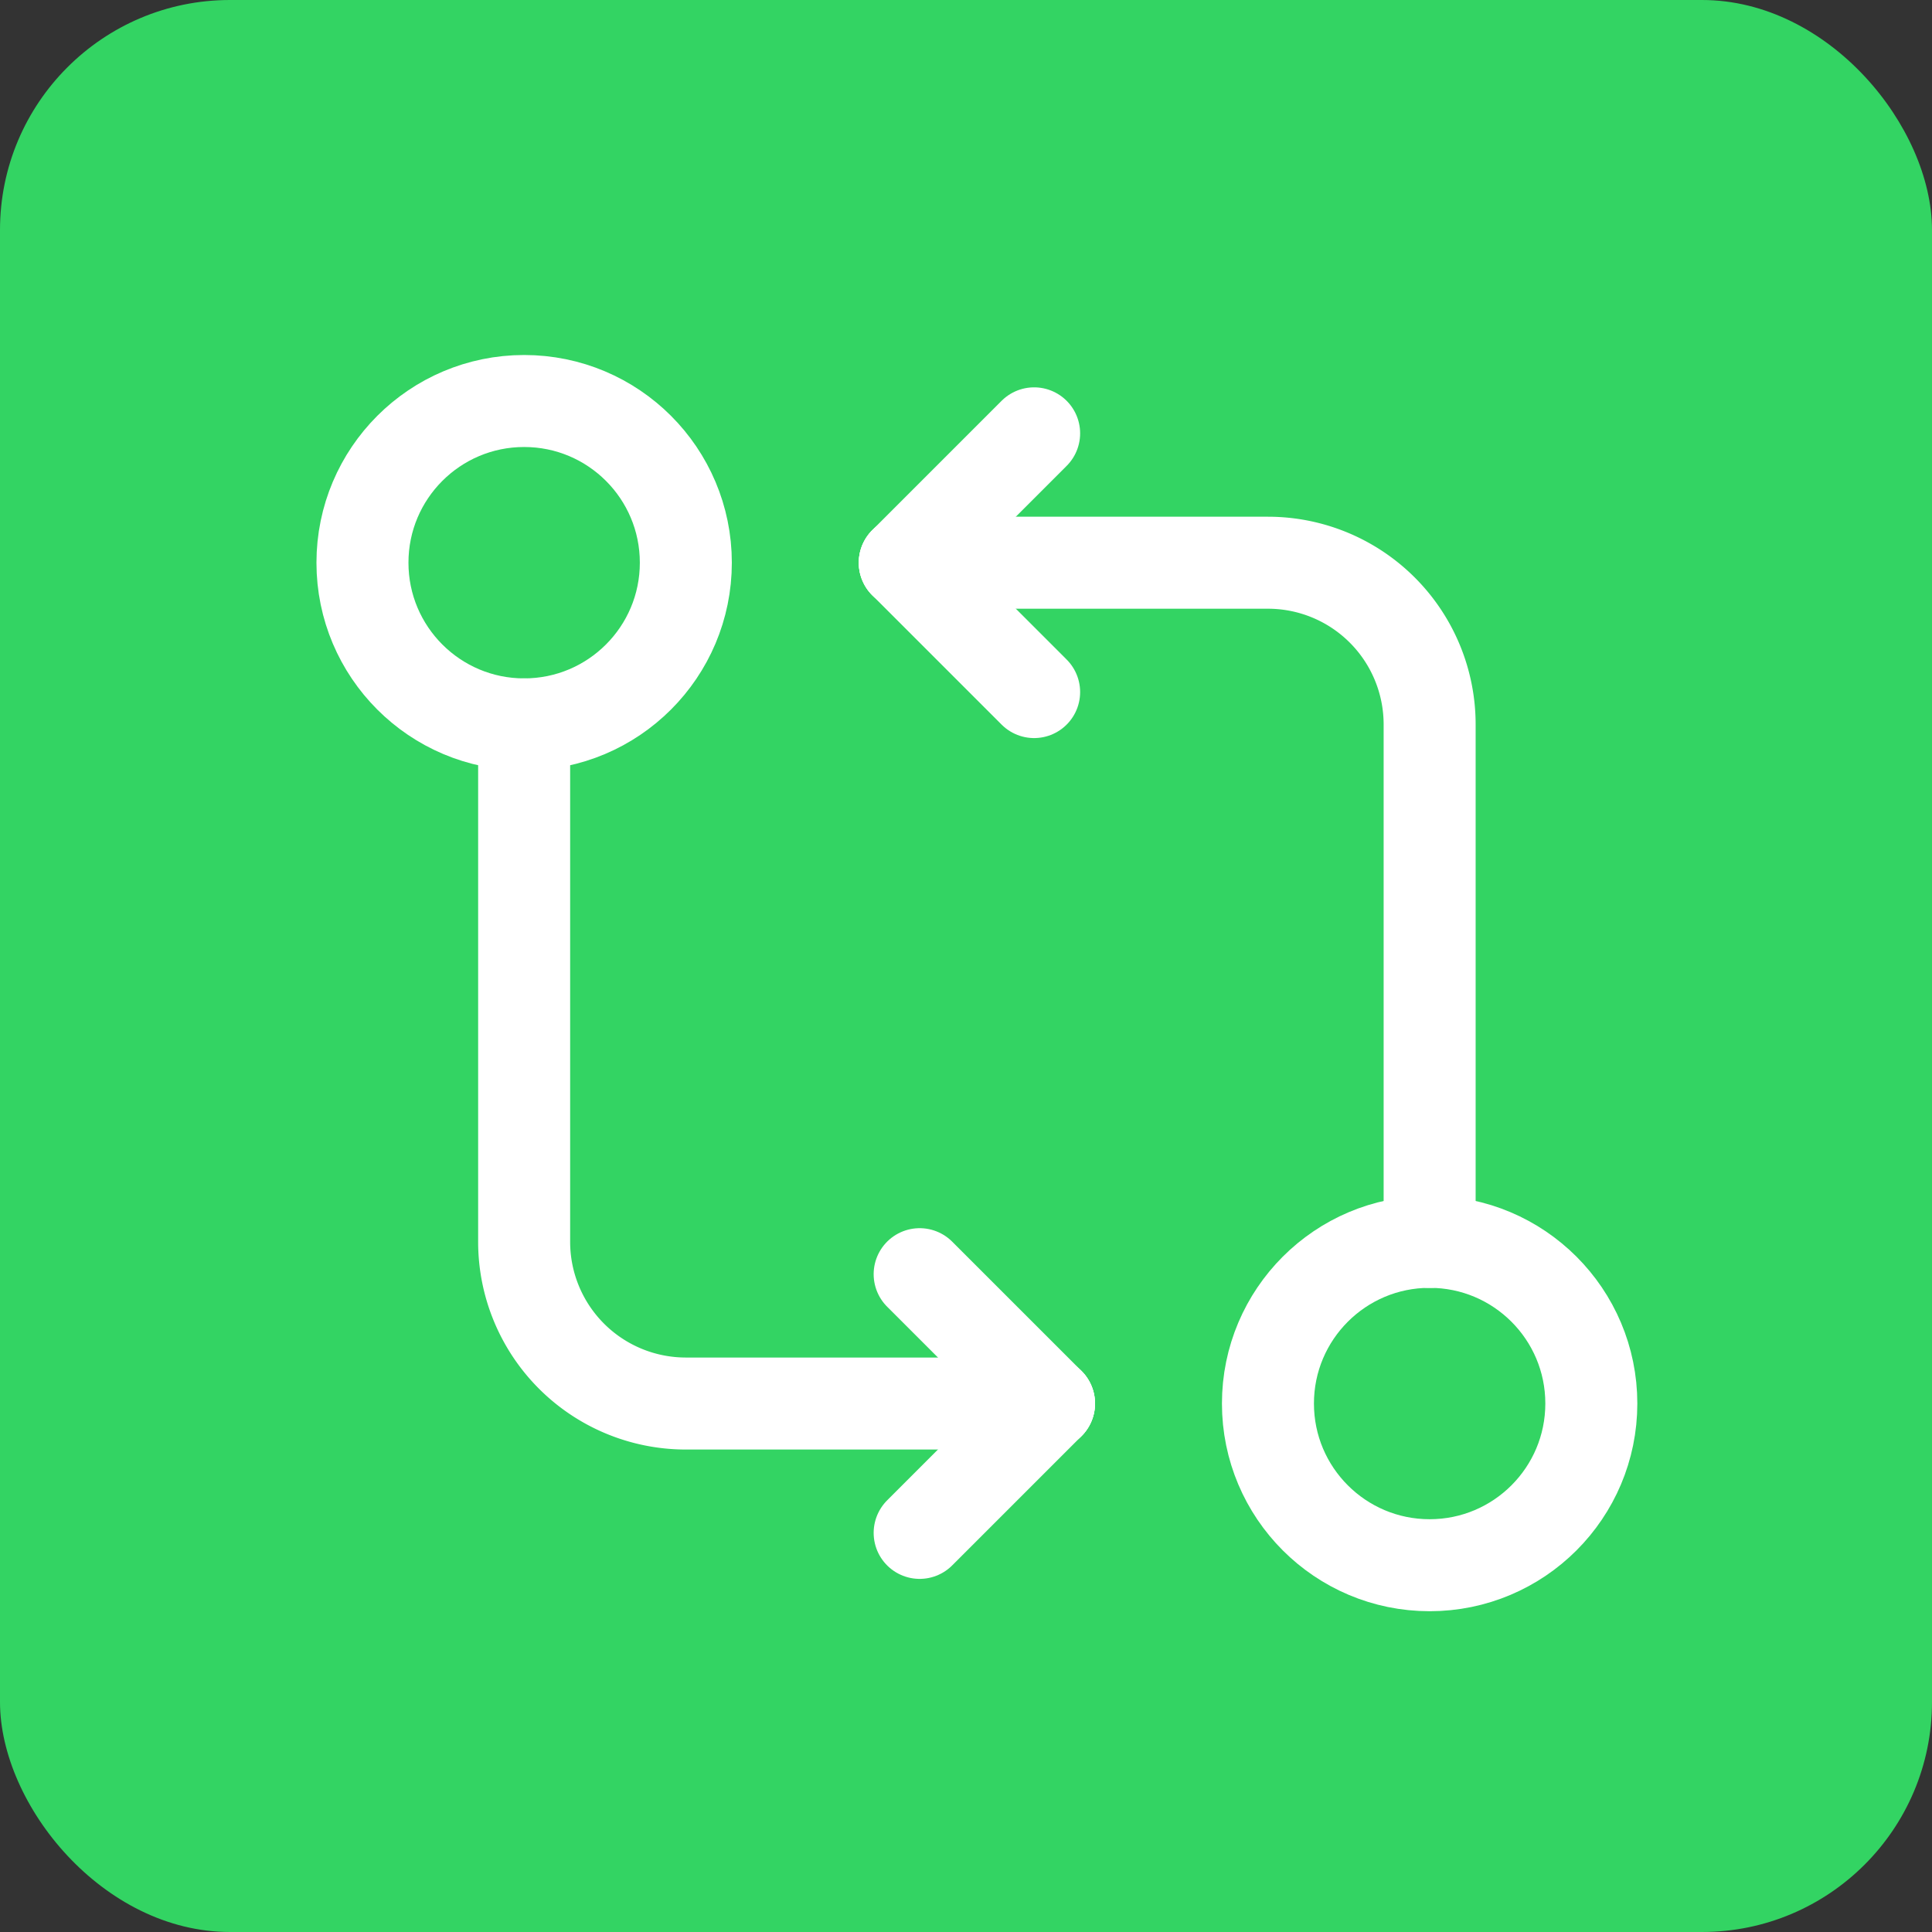
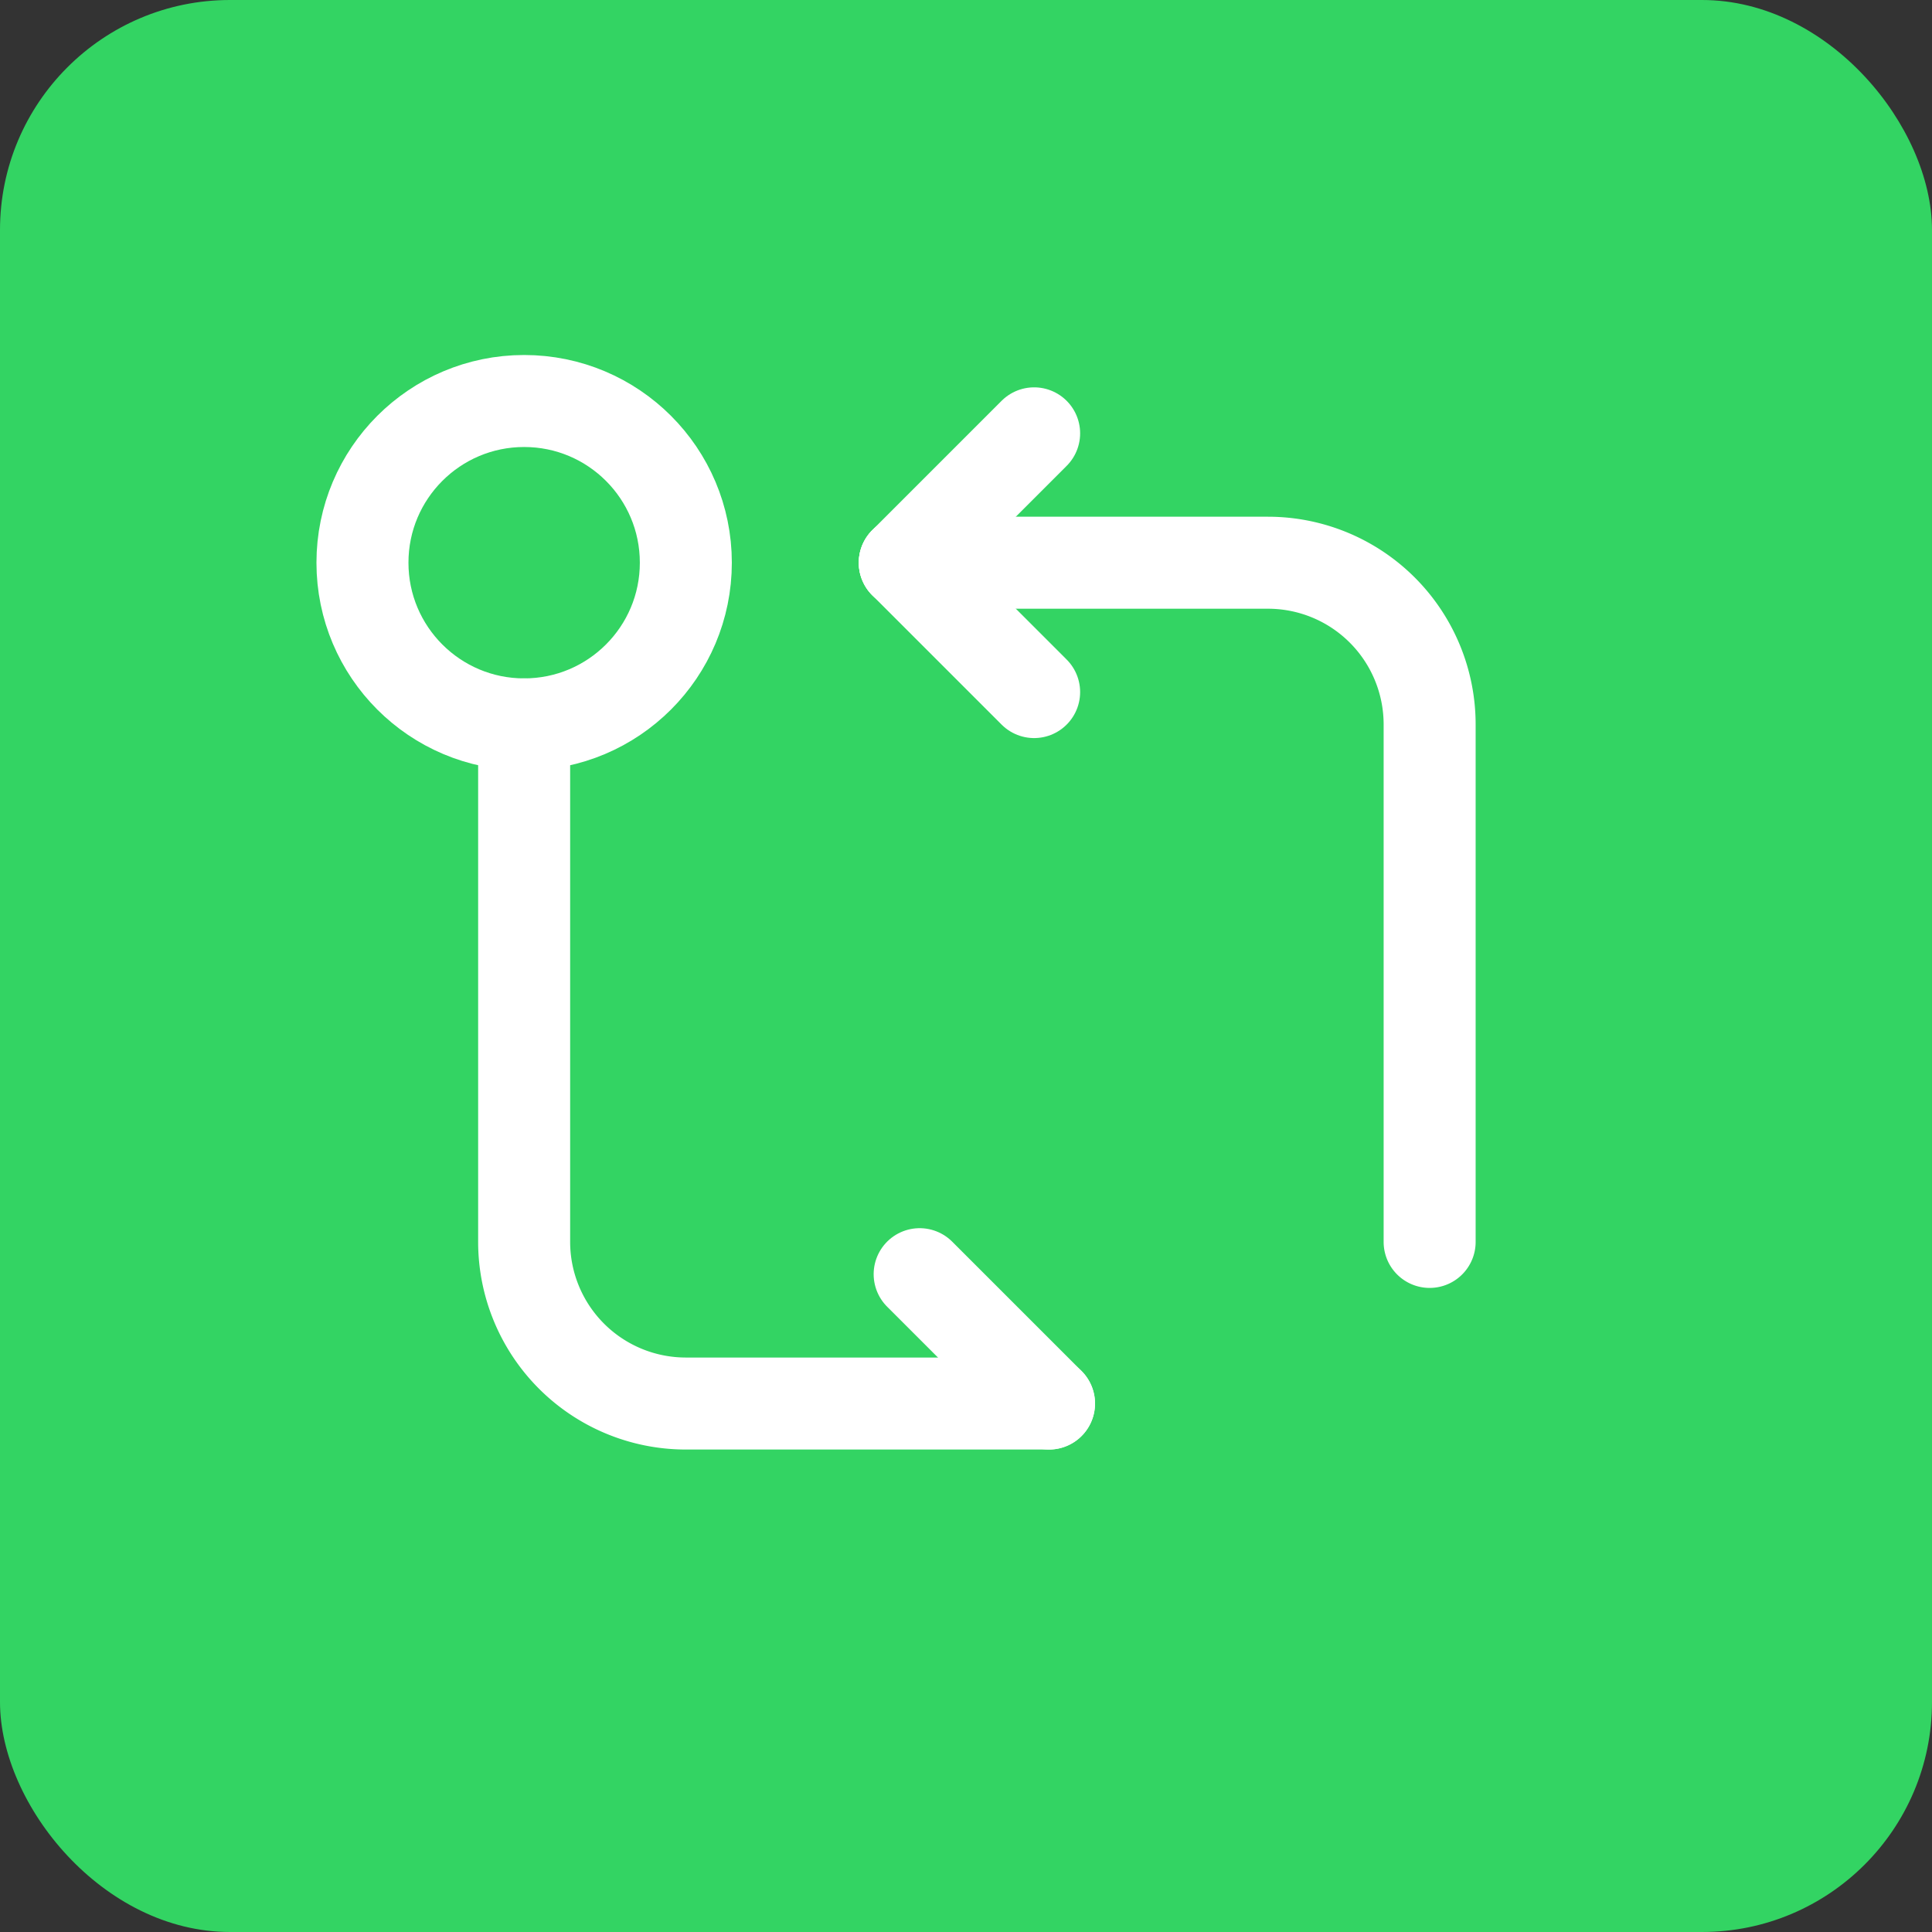
<svg xmlns="http://www.w3.org/2000/svg" width="84" height="84" viewBox="0 0 84 84">
  <rect x="0" y="0" width="84" height="84" fill="#333333" stroke="none" />
  <g id="Gruppe_158449" data-name="Gruppe 158449" transform="translate(-889 -549)">
    <rect id="Rechteck_151756" data-name="Rechteck 151756" width="84" height="84" rx="10" transform="translate(889 549)" fill="#33d463" />
    <g id="programming-arrows" transform="translate(897.688 557.918)">
-       <ellipse id="Ellipse_2852" data-name="Ellipse 2852" cx="7.03" cy="7.03" rx="7.03" ry="7.03" transform="translate(46.44 45.075)" fill="none" stroke="#fff" stroke-linecap="round" stroke-linejoin="round" stroke-width="4" />
      <path id="Pfad_26463" data-name="Pfad 26463" d="M10.885,5.5h15.79a7.03,7.03,0,0,1,7.03,7.03v22.5" transform="translate(19.765 10.048)" fill="none" stroke="#fff" stroke-linecap="round" stroke-linejoin="round" stroke-width="4" />
      <line id="Linie_4233" data-name="Linie 4233" x1="5.624" y1="5.624" transform="translate(30.65 15.548)" fill="none" stroke="#fff" stroke-linecap="round" stroke-linejoin="round" stroke-width="4" />
      <line id="Linie_4234" data-name="Linie 4234" x1="5.624" y2="5.624" transform="translate(30.65 9.923)" fill="none" stroke="#fff" stroke-linecap="round" stroke-linejoin="round" stroke-width="4" />
      <ellipse id="Ellipse_2853" data-name="Ellipse 2853" cx="7.03" cy="7.03" rx="7.03" ry="7.03" transform="translate(7.071 8.517)" fill="none" stroke="#fff" stroke-linecap="round" stroke-linejoin="round" stroke-width="4" />
      <path id="Pfad_26464" data-name="Pfad 26464" d="M27.821,37.527H12.03A7.03,7.03,0,0,1,5,30.5V8" transform="translate(9.101 14.578)" fill="none" stroke="#fff" stroke-linecap="round" stroke-linejoin="round" stroke-width="4" />
      <line id="Linie_4235" data-name="Linie 4235" x2="5.624" y2="5.624" transform="translate(31.297 46.481)" fill="none" stroke="#fff" stroke-linecap="round" stroke-linejoin="round" stroke-width="4" />
-       <line id="Linie_4236" data-name="Linie 4236" y1="5.624" x2="5.624" transform="translate(31.297 52.105)" fill="none" stroke="#fff" stroke-linecap="round" stroke-linejoin="round" stroke-width="4" />
      <rect id="Rechteck_4942" data-name="Rechteck 4942" width="69" height="69" transform="translate(-0.689 -0.918)" fill="none" />
    </g>
  </g>
</svg>